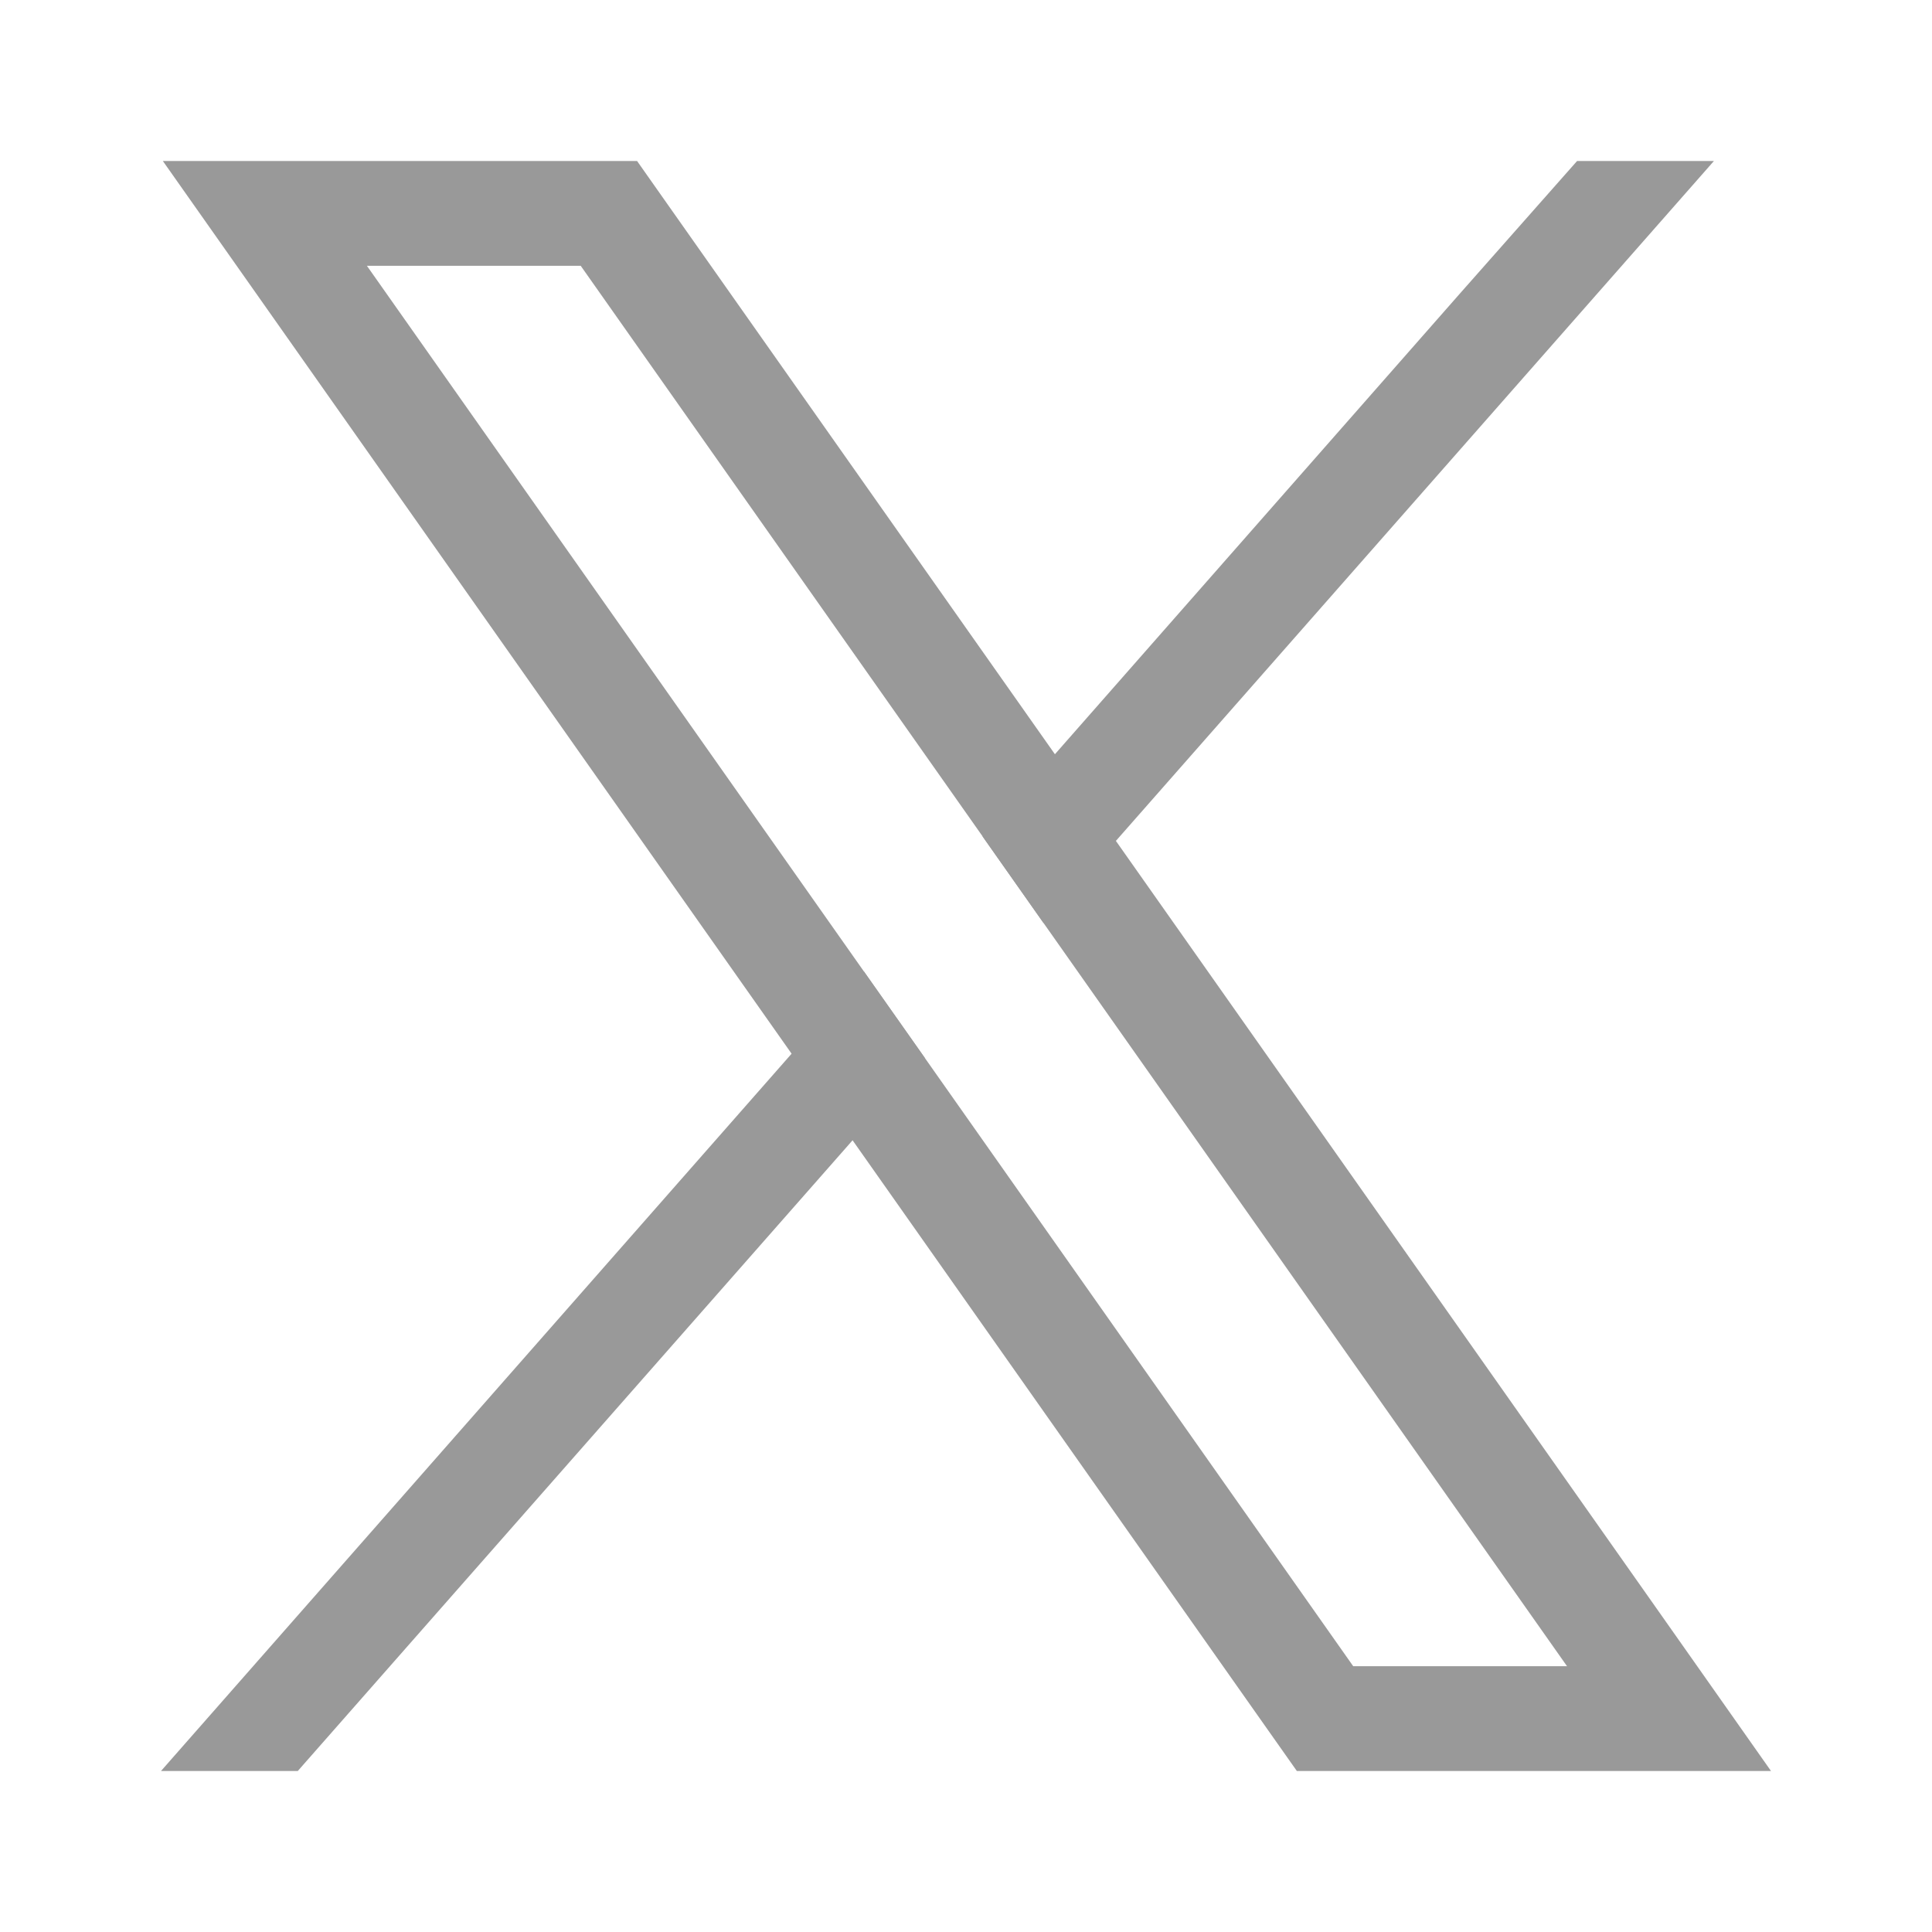
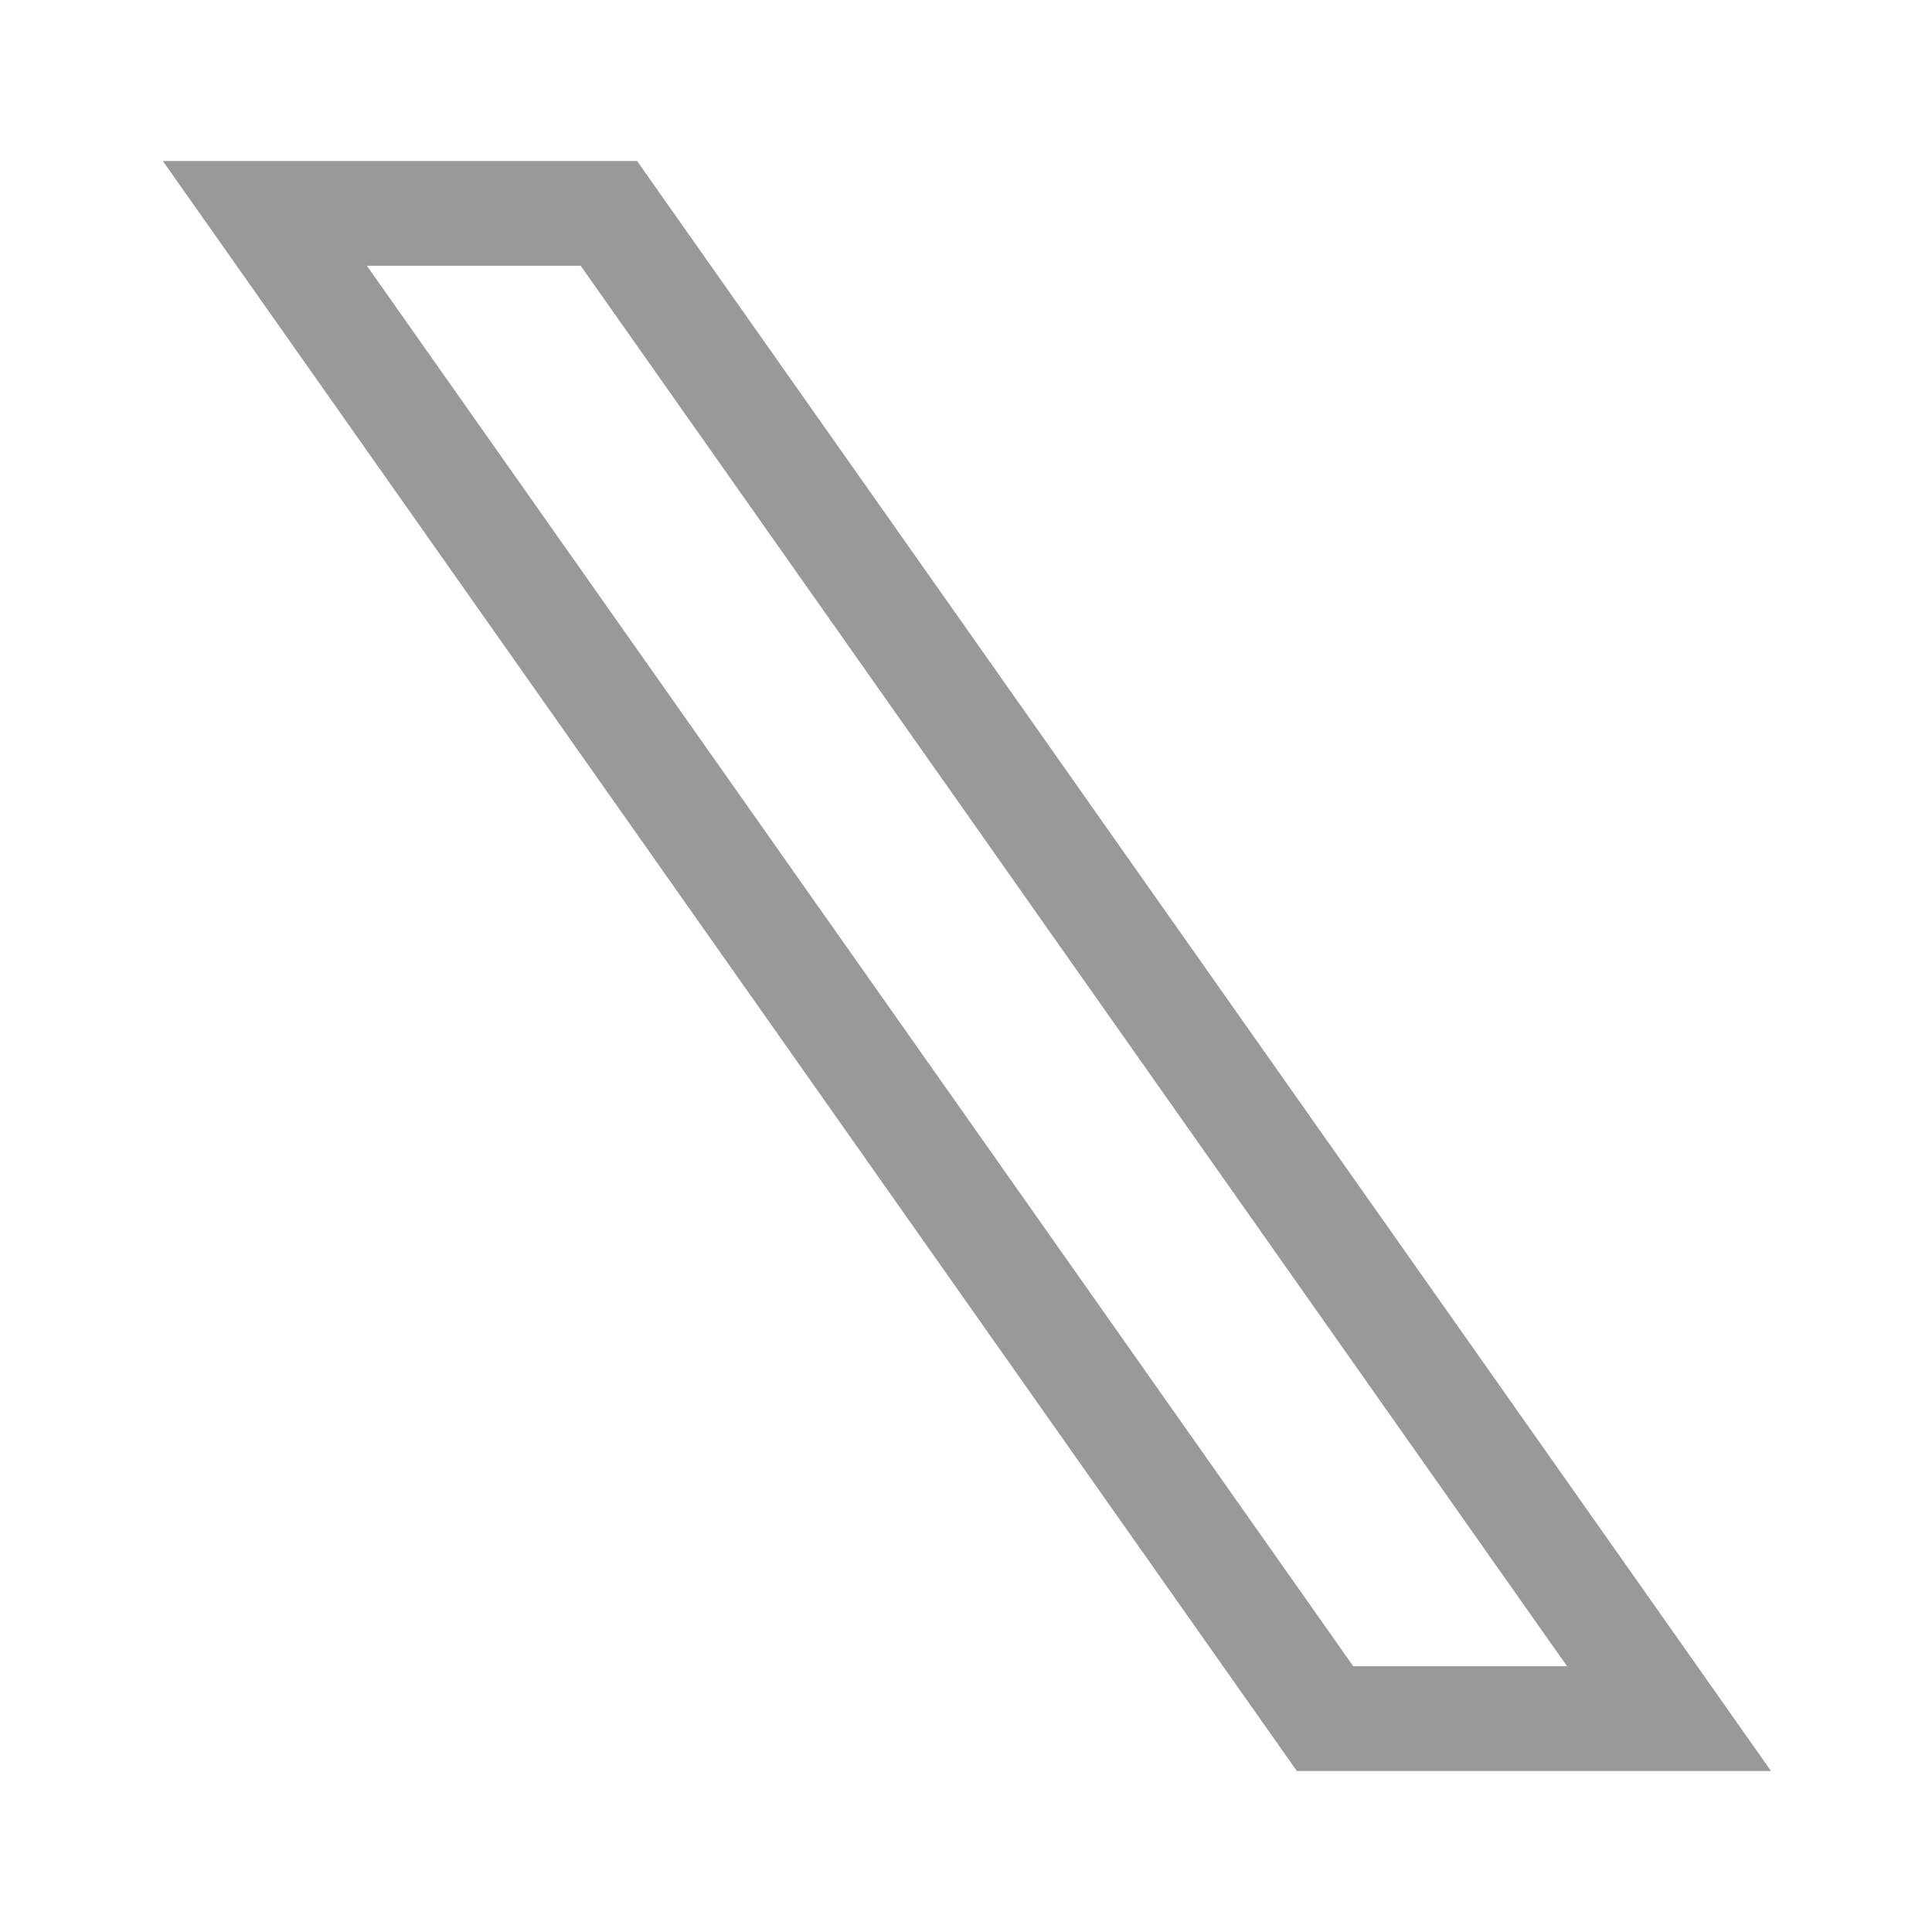
<svg xmlns="http://www.w3.org/2000/svg" width="24" height="24" viewBox="0 0 24 24" fill="none">
  <path d="M20.564 19.96L13.862 10.446L13.105 9.37L8.311 2.564L7.914 2H2.023L3.46 4.04L9.834 13.09L10.591 14.165L15.713 21.437L16.11 22H22L20.564 19.96V19.96ZM16.81 20.698L11.49 13.144L10.732 12.068L4.558 3.302H7.214L12.207 10.391L12.964 11.467L19.466 20.698H16.81V20.698Z" fill="#999999" />
-   <path d="M10.732 12.068L11.489 13.143L10.591 14.165L3.699 22H2L9.833 13.09L10.732 12.068Z" fill="#999999" />
-   <path d="M21.291 2L13.862 10.446L12.964 11.467L12.206 10.391L13.104 9.37L18.136 3.646L19.591 2H21.291Z" fill="#999999" />
</svg>